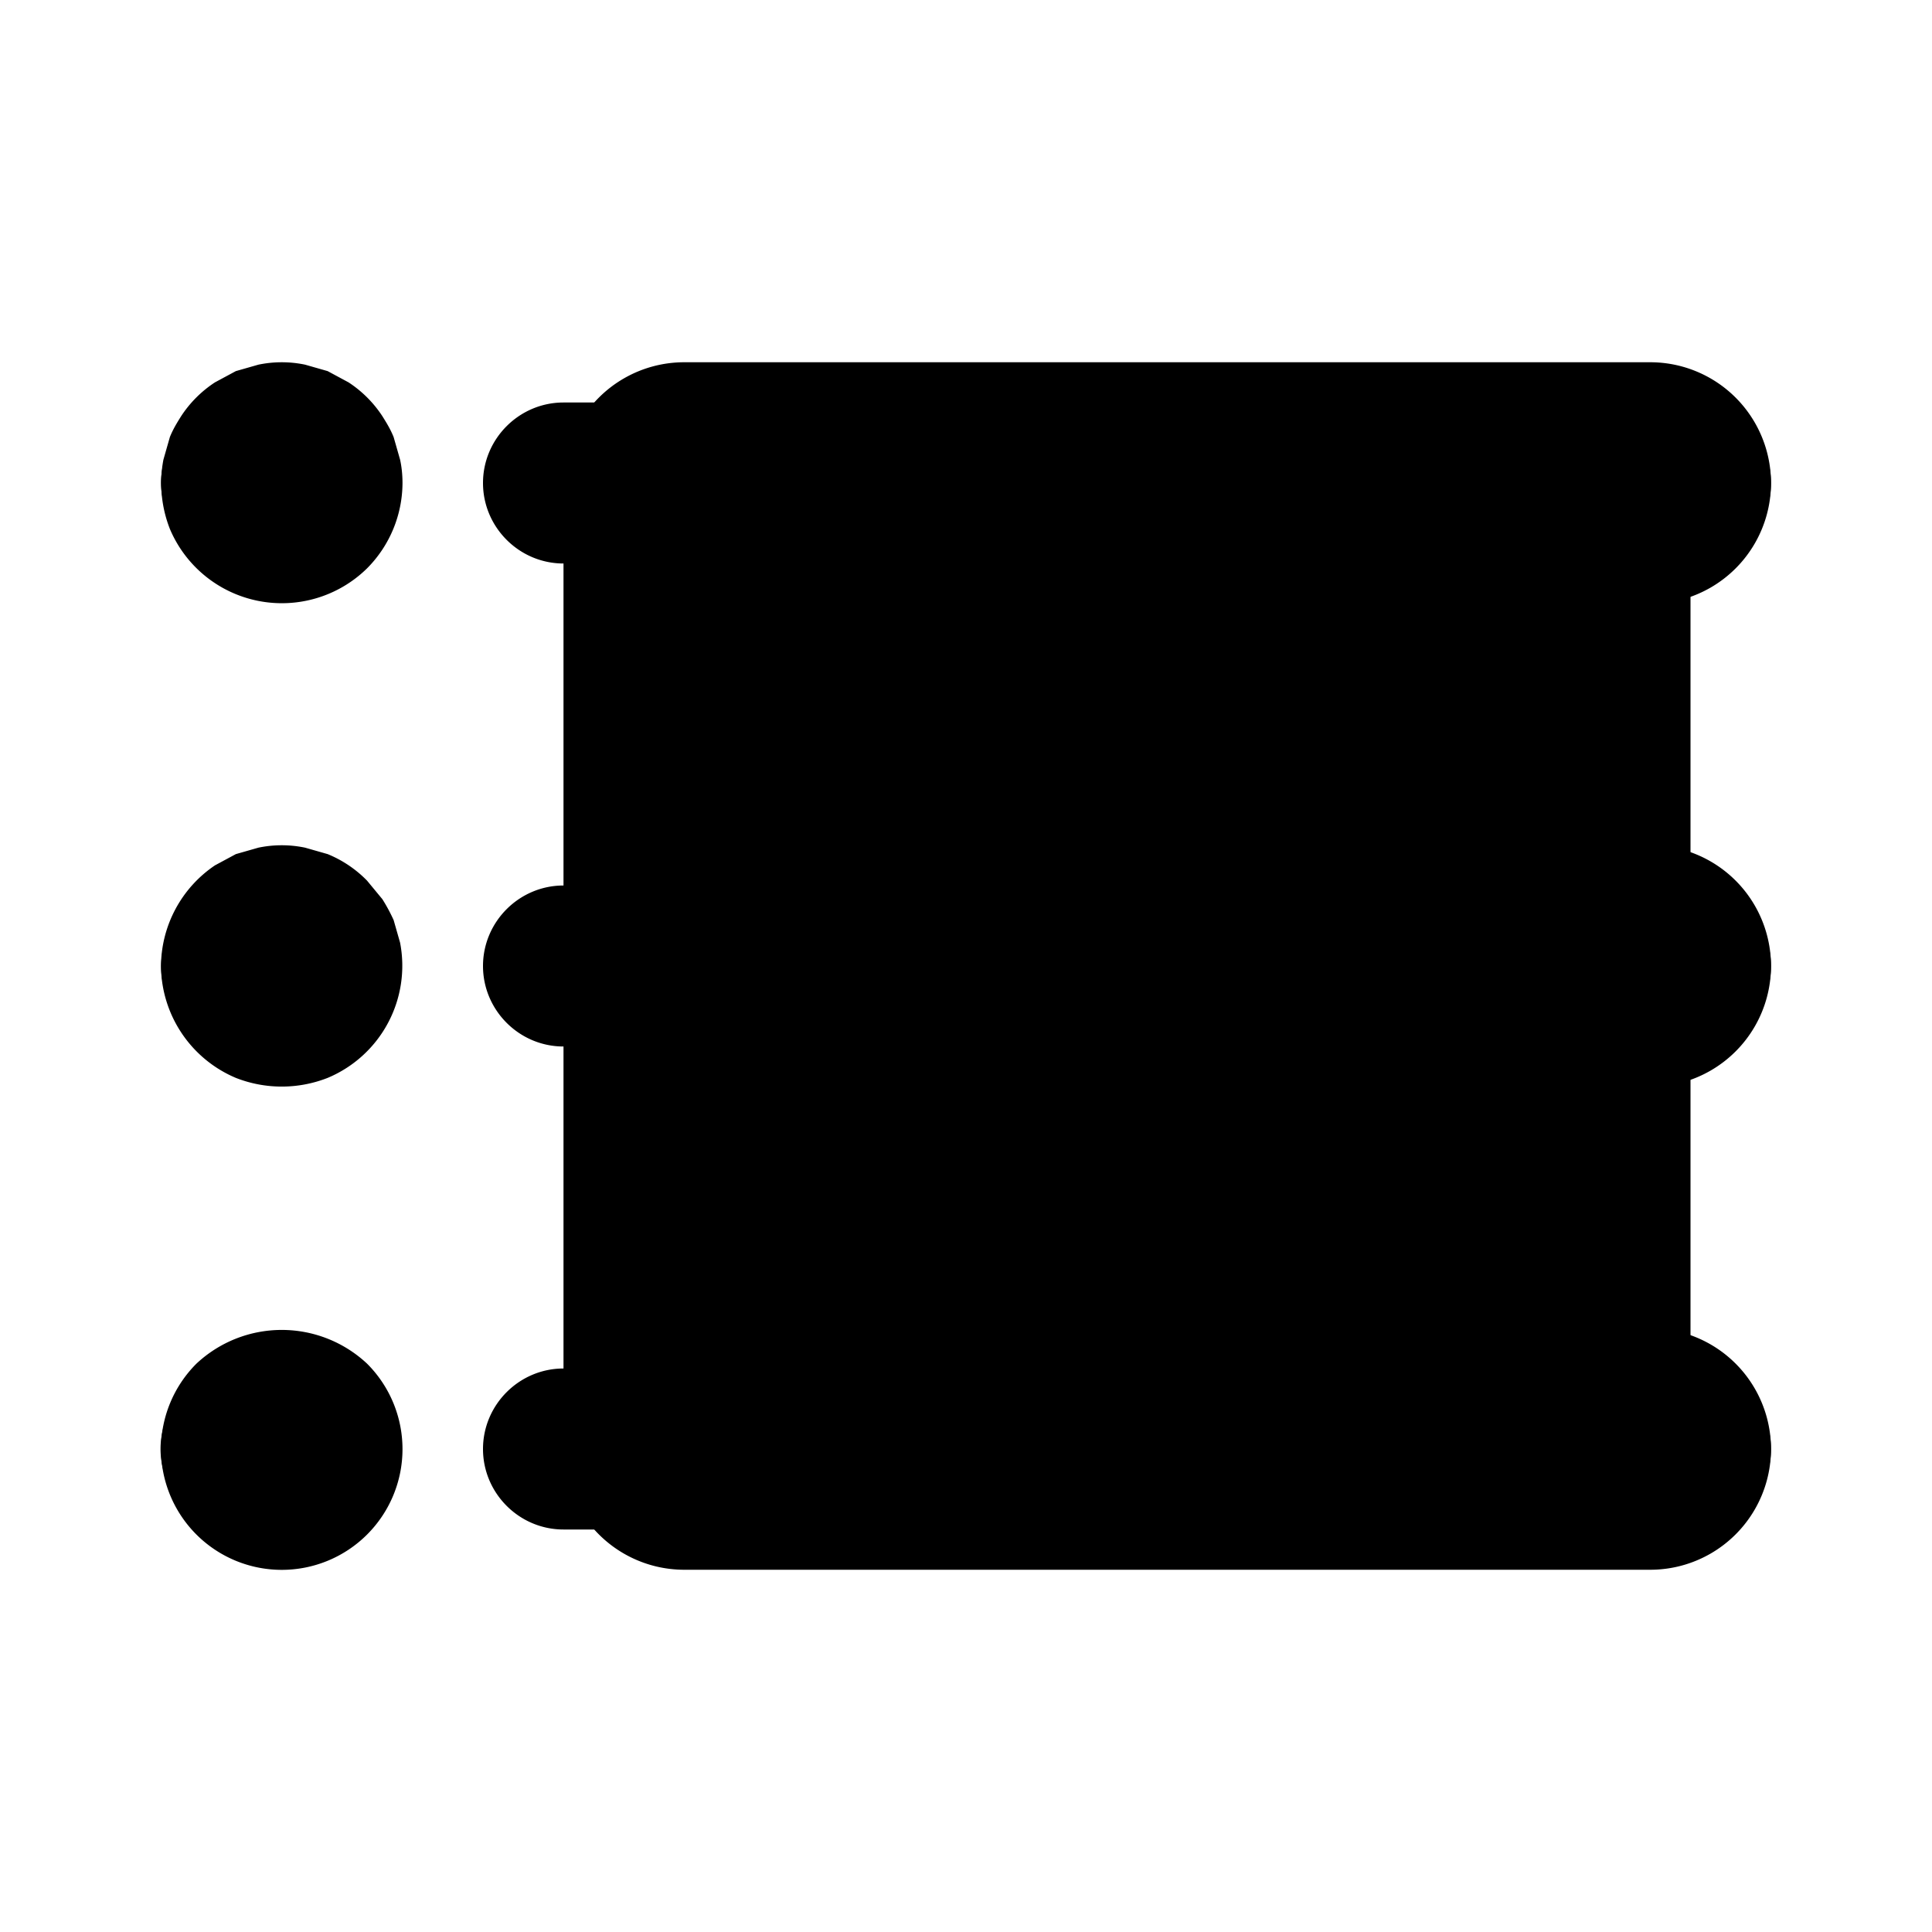
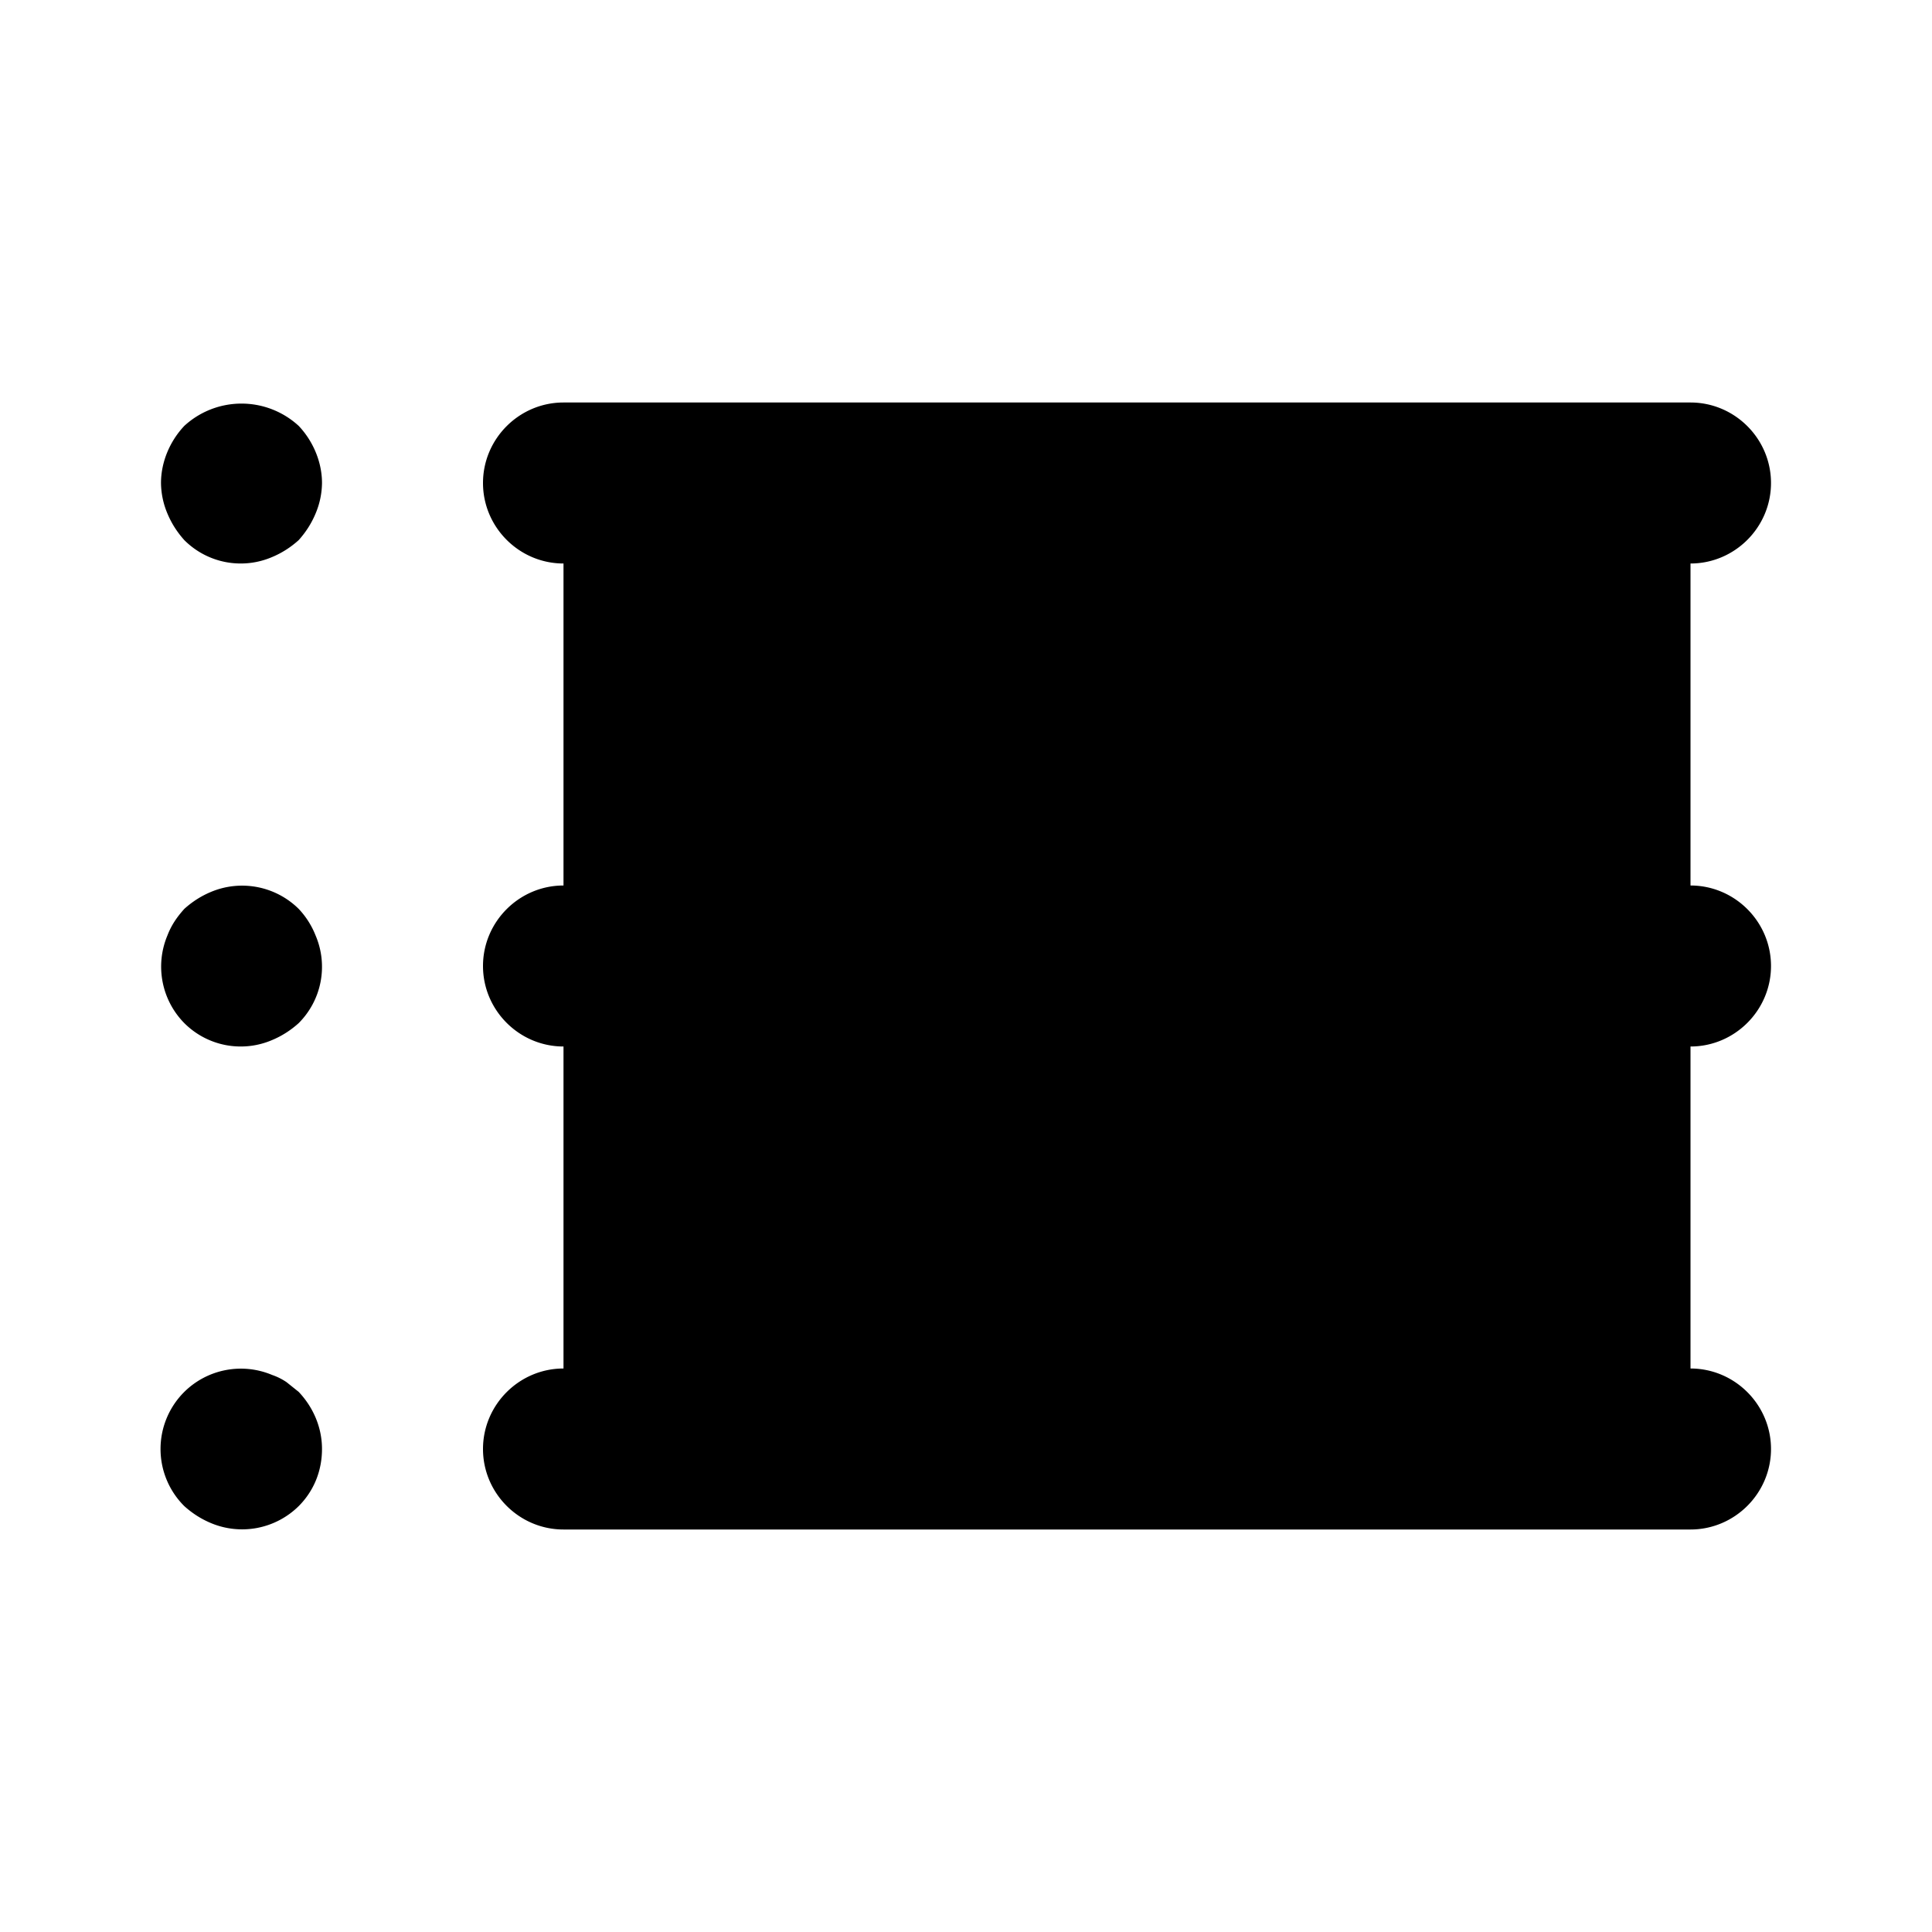
<svg xmlns="http://www.w3.org/2000/svg" viewBox="0 0 24 24">
  <path class="accent" d="M7 6h14v12H7z" />
  <path class="outline" d="M7 7h14c.55 0 1-.45 1-1s-.45-1-1-1H7c-.55 0-1 .45-1 1s.45 1 1 1ZM21 11H7c-.55 0-1 .45-1 1s.45 1 1 1h14c.55 0 1-.45 1-1s-.45-1-1-1ZM21 17H7c-.55 0-1 .45-1 1s.45 1 1 1h14c.55 0 1-.45 1-1s-.45-1-1-1ZM2.29 5.29C2.11 5.48 2 5.74 2 6a1 1 0 0 0 .08.38c.05.12.12.23.21.33a.99.99 0 0 0 1.09.21c.12-.05.23-.12.33-.21.09-.1.16-.21.21-.33A1 1 0 0 0 4 6c0-.26-.11-.52-.29-.71a1.05 1.05 0 0 0-1.42 0ZM3.71 11.29a1 1 0 0 0-1.09-.21c-.12.05-.23.12-.33.21-.09.1-.16.2-.21.33a1 1 0 0 0 .21 1.09.99.99 0 0 0 1.09.21c.12-.05.23-.12.33-.21a.99.99 0 0 0 .21-1.09 1.03 1.03 0 0 0-.21-.33ZM3.56 17.17a.76.76 0 0 0-.18-.09 1 1 0 0 0-1.09.21 1 1 0 0 0 0 1.42c.1.09.21.16.33.21a1 1 0 0 0 1.09-.21c.19-.19.29-.44.29-.71s-.11-.52-.29-.71l-.15-.12Z" />
-   <path class="solid" d="M8.5 7.5h12a1.5 1.5 0 1 0 0-3h-12a1.5 1.5 0 1 0 0 3ZM20.5 10.5h-12a1.5 1.5 0 1 0 0 3h12a1.5 1.5 0 1 0 0-3ZM20.5 16.5h-12a1.5 1.5 0 1 0 0 3h12a1.5 1.5 0 1 0 0-3ZM4.89 5.43c-.04-.1-.09-.18-.14-.26a1.45 1.45 0 0 0-.42-.42l-.26-.14-.28-.08a1.42 1.42 0 0 0-.58 0l-.28.08-.26.14a1.45 1.45 0 0 0-.42.42c-.05.08-.1.16-.14.26l-.08.28a1.56 1.56 0 0 0 .08.86 1.51 1.51 0 0 0 2.45.49A1.51 1.51 0 0 0 5 6c0-.1-.01-.2-.03-.29l-.08-.28ZM4.89 11.43a2.15 2.15 0 0 0-.14-.26l-.19-.23a1.45 1.45 0 0 0-.49-.33l-.28-.08a1.42 1.42 0 0 0-.58 0l-.28.08-.26.14A1.52 1.52 0 0 0 2 12a1.52 1.52 0 0 0 .93 1.39 1.56 1.56 0 0 0 1.14 0 1.51 1.51 0 0 0 .9-1.68l-.08-.28ZM2.44 16.94a1.5 1.5 0 1 0 2.12 0 1.55 1.55 0 0 0-2.12 0Z" />
</svg>